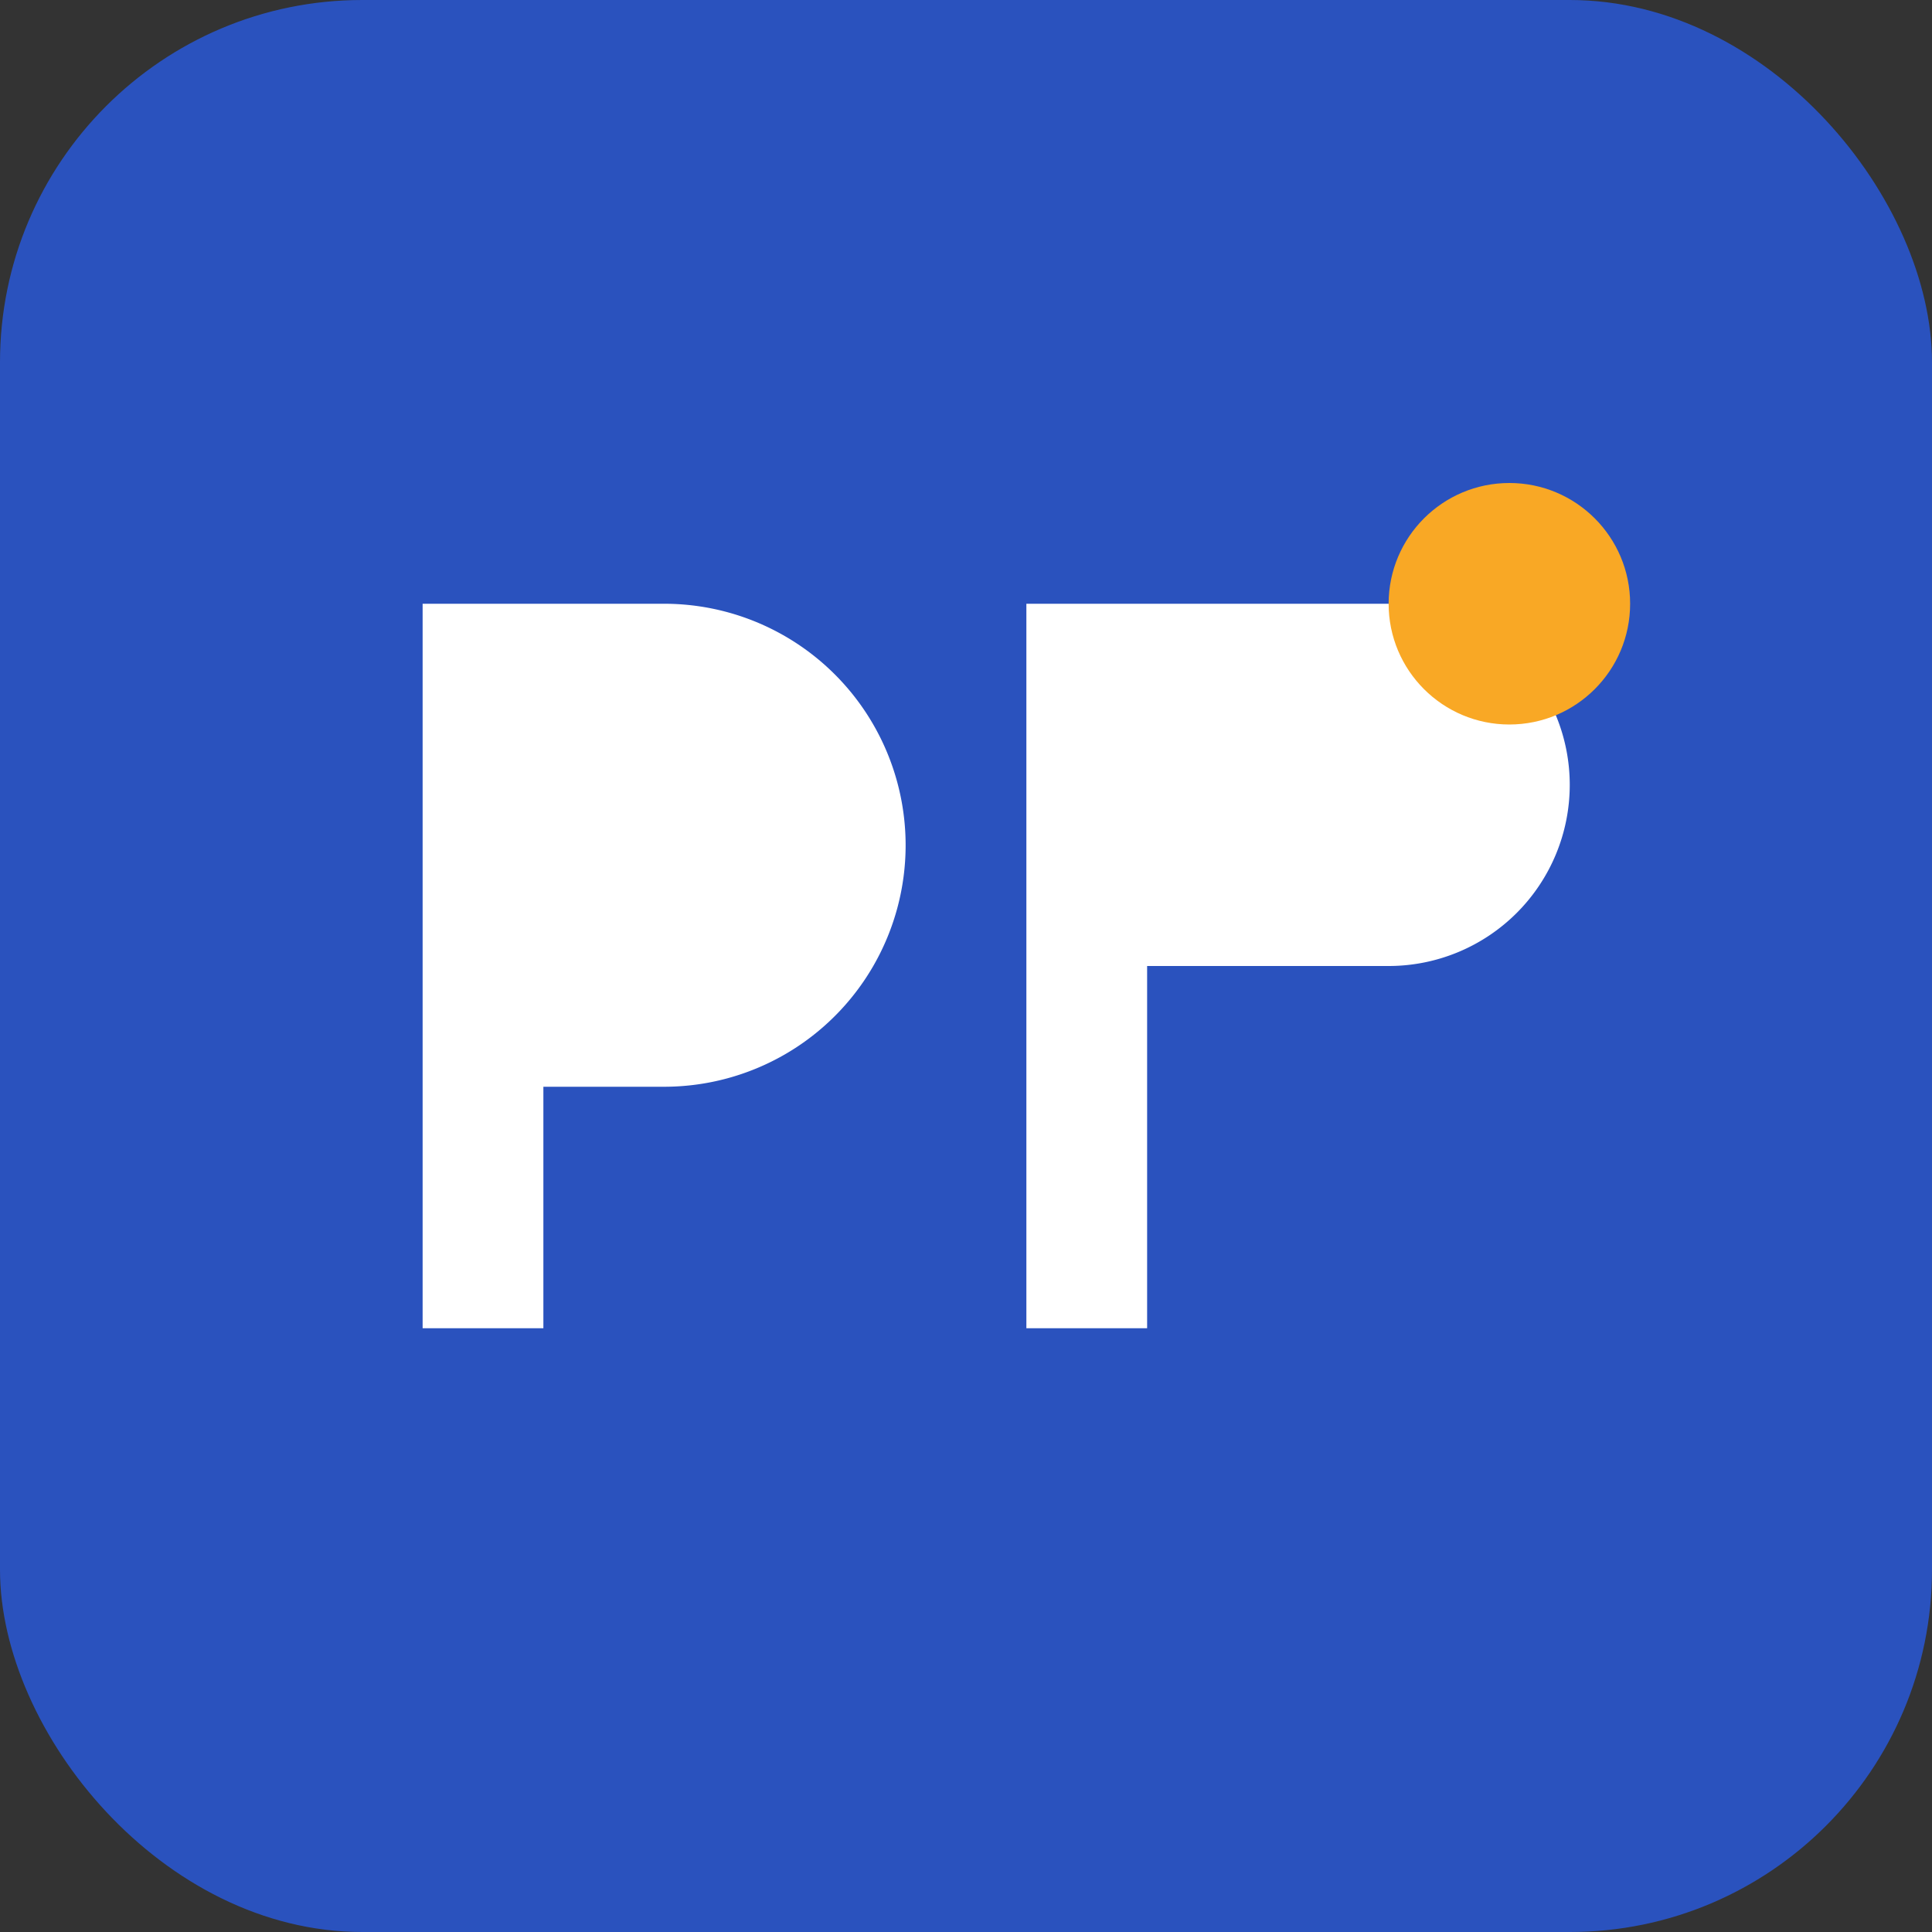
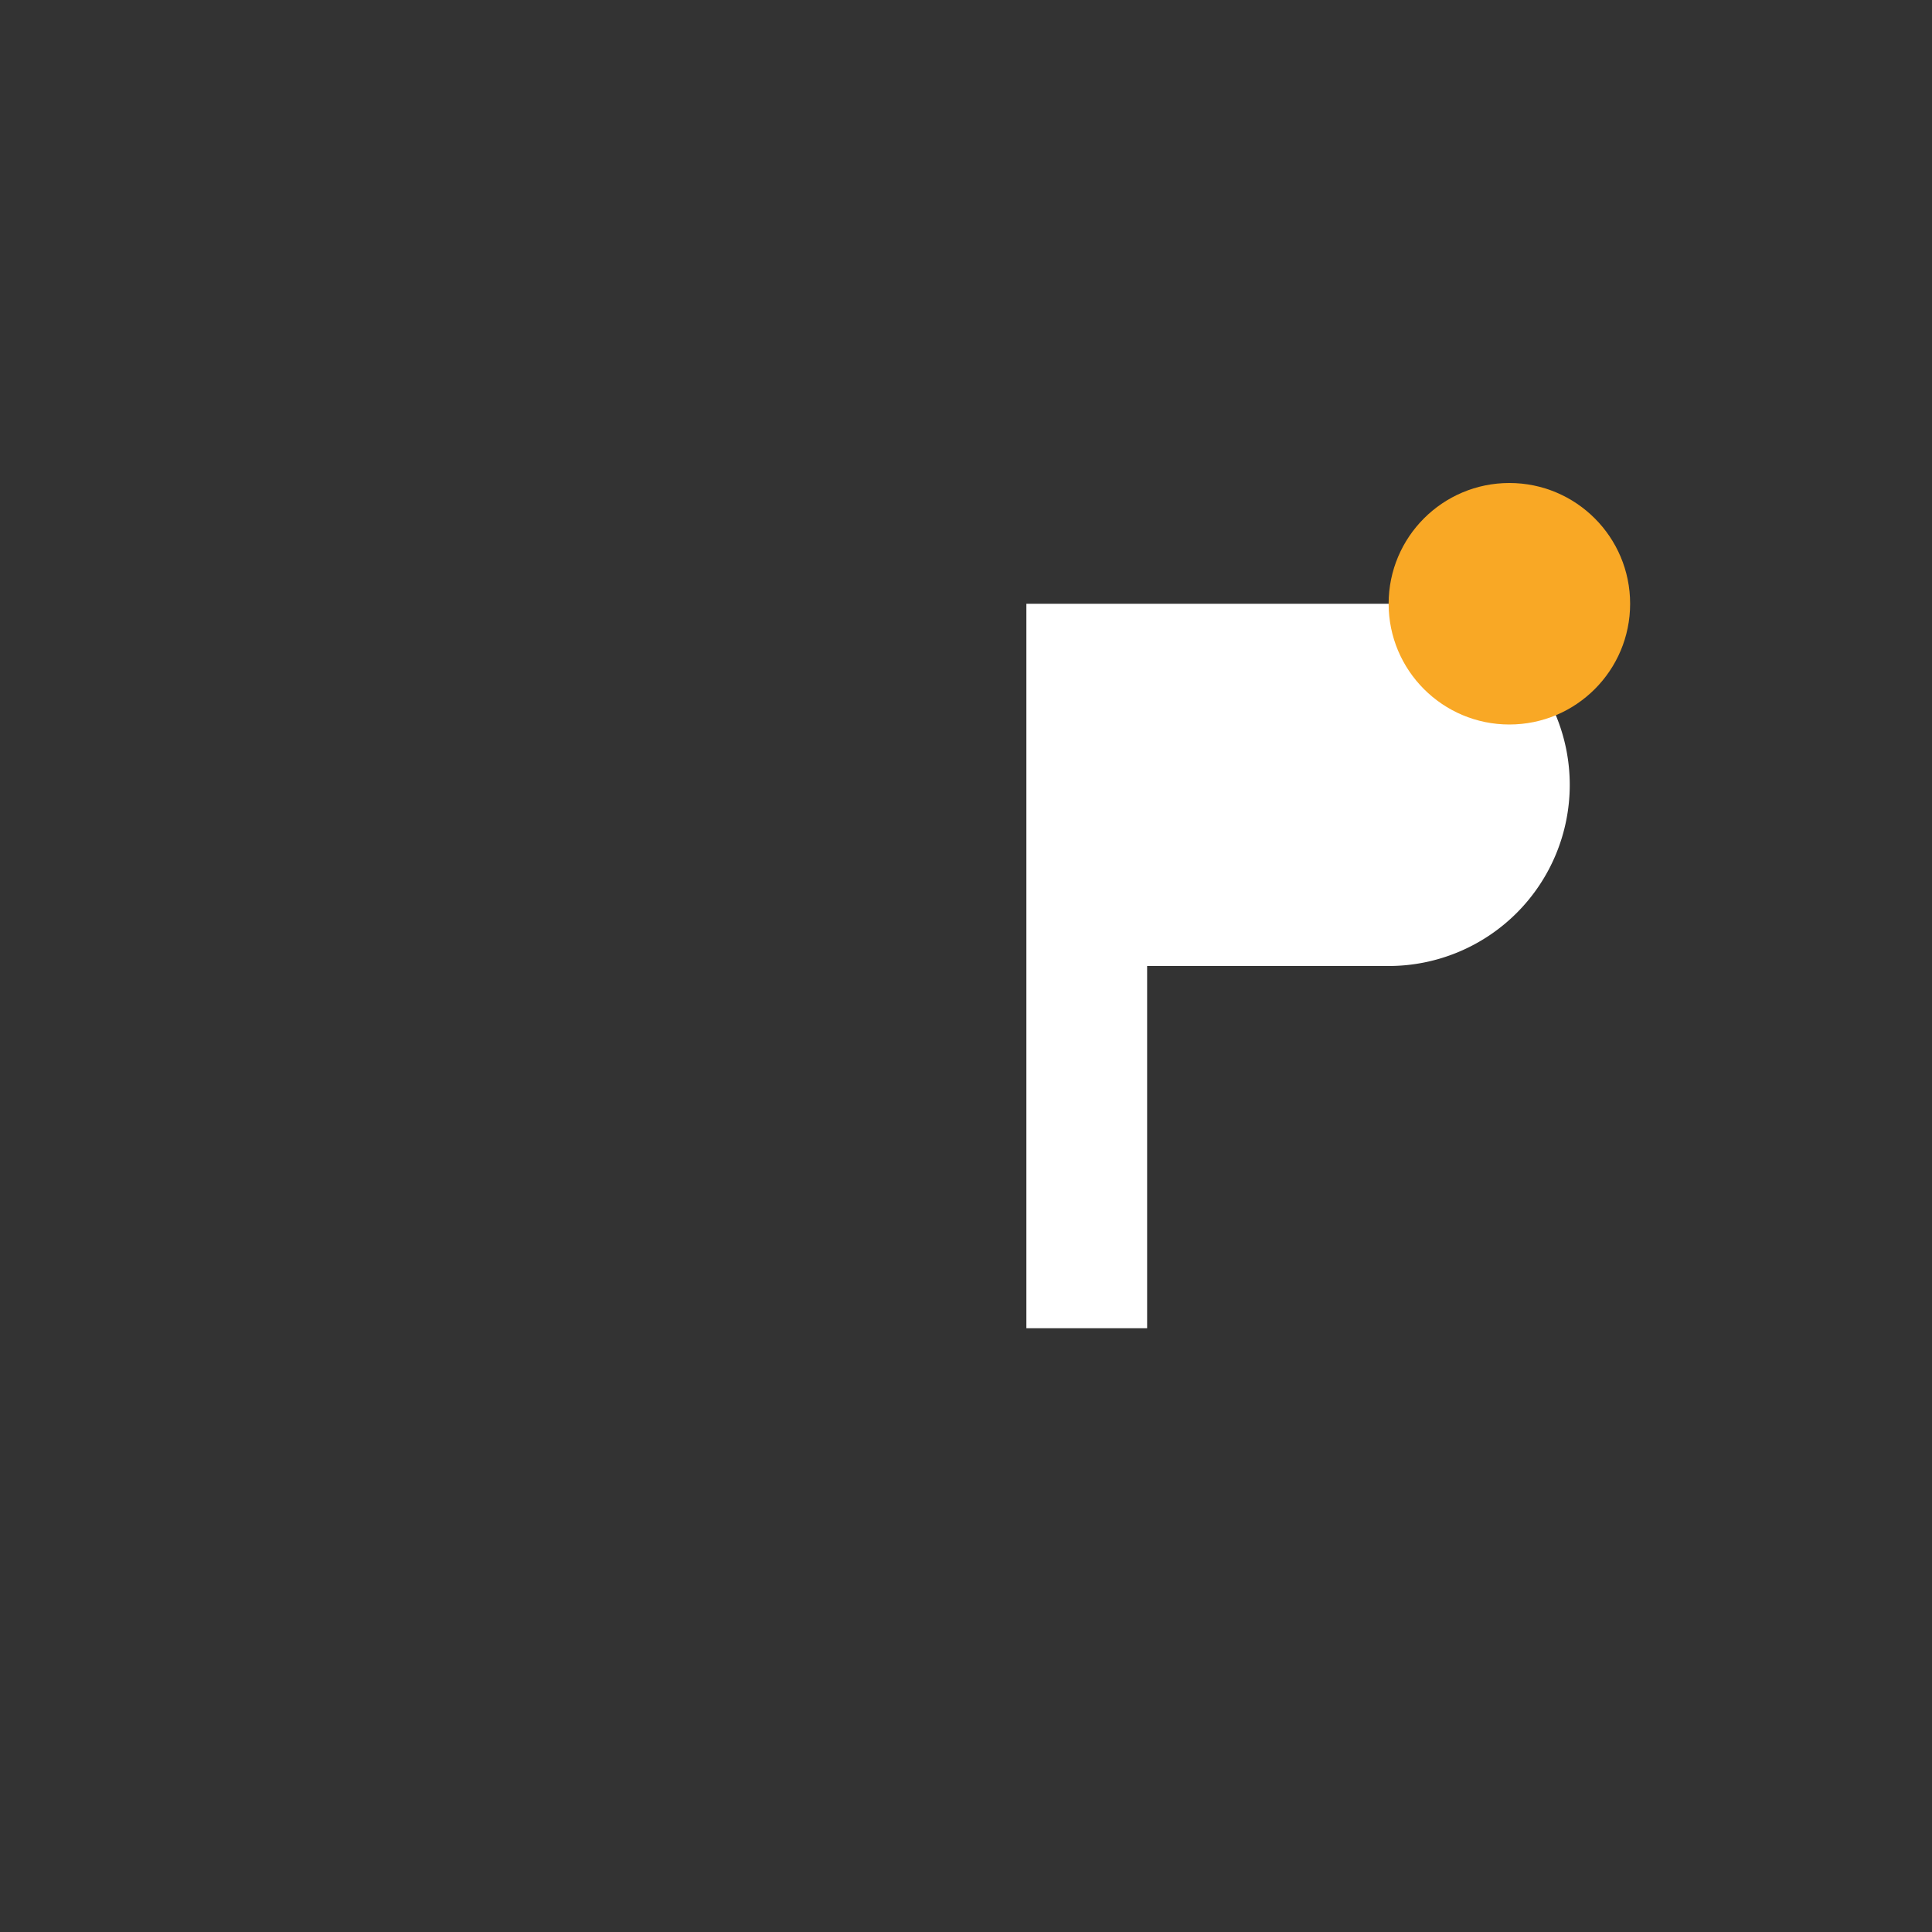
<svg xmlns="http://www.w3.org/2000/svg" viewBox="0 0 32 32">
  <rect x="0" y="0" width="32" height="32" fill="#333333" stroke="none" />
-   <rect width="32" height="32" rx="6" fill="#2a52be" />
-   <path d="M7 22V10h4a4 4 0 014 4v0a4 4 0 01-4 4H9v4H7z" fill="#ffffff" />
-   <path d="M17 22V10h6a3 3 0 010 6h-4v6h-2z" fill="#ffffff" />
+   <path d="M17 22V10h6a3 3 0 010 6h-4v6h-2" fill="#ffffff" />
  <circle cx="25" cy="10" r="2" fill="#f9a825" />
</svg>